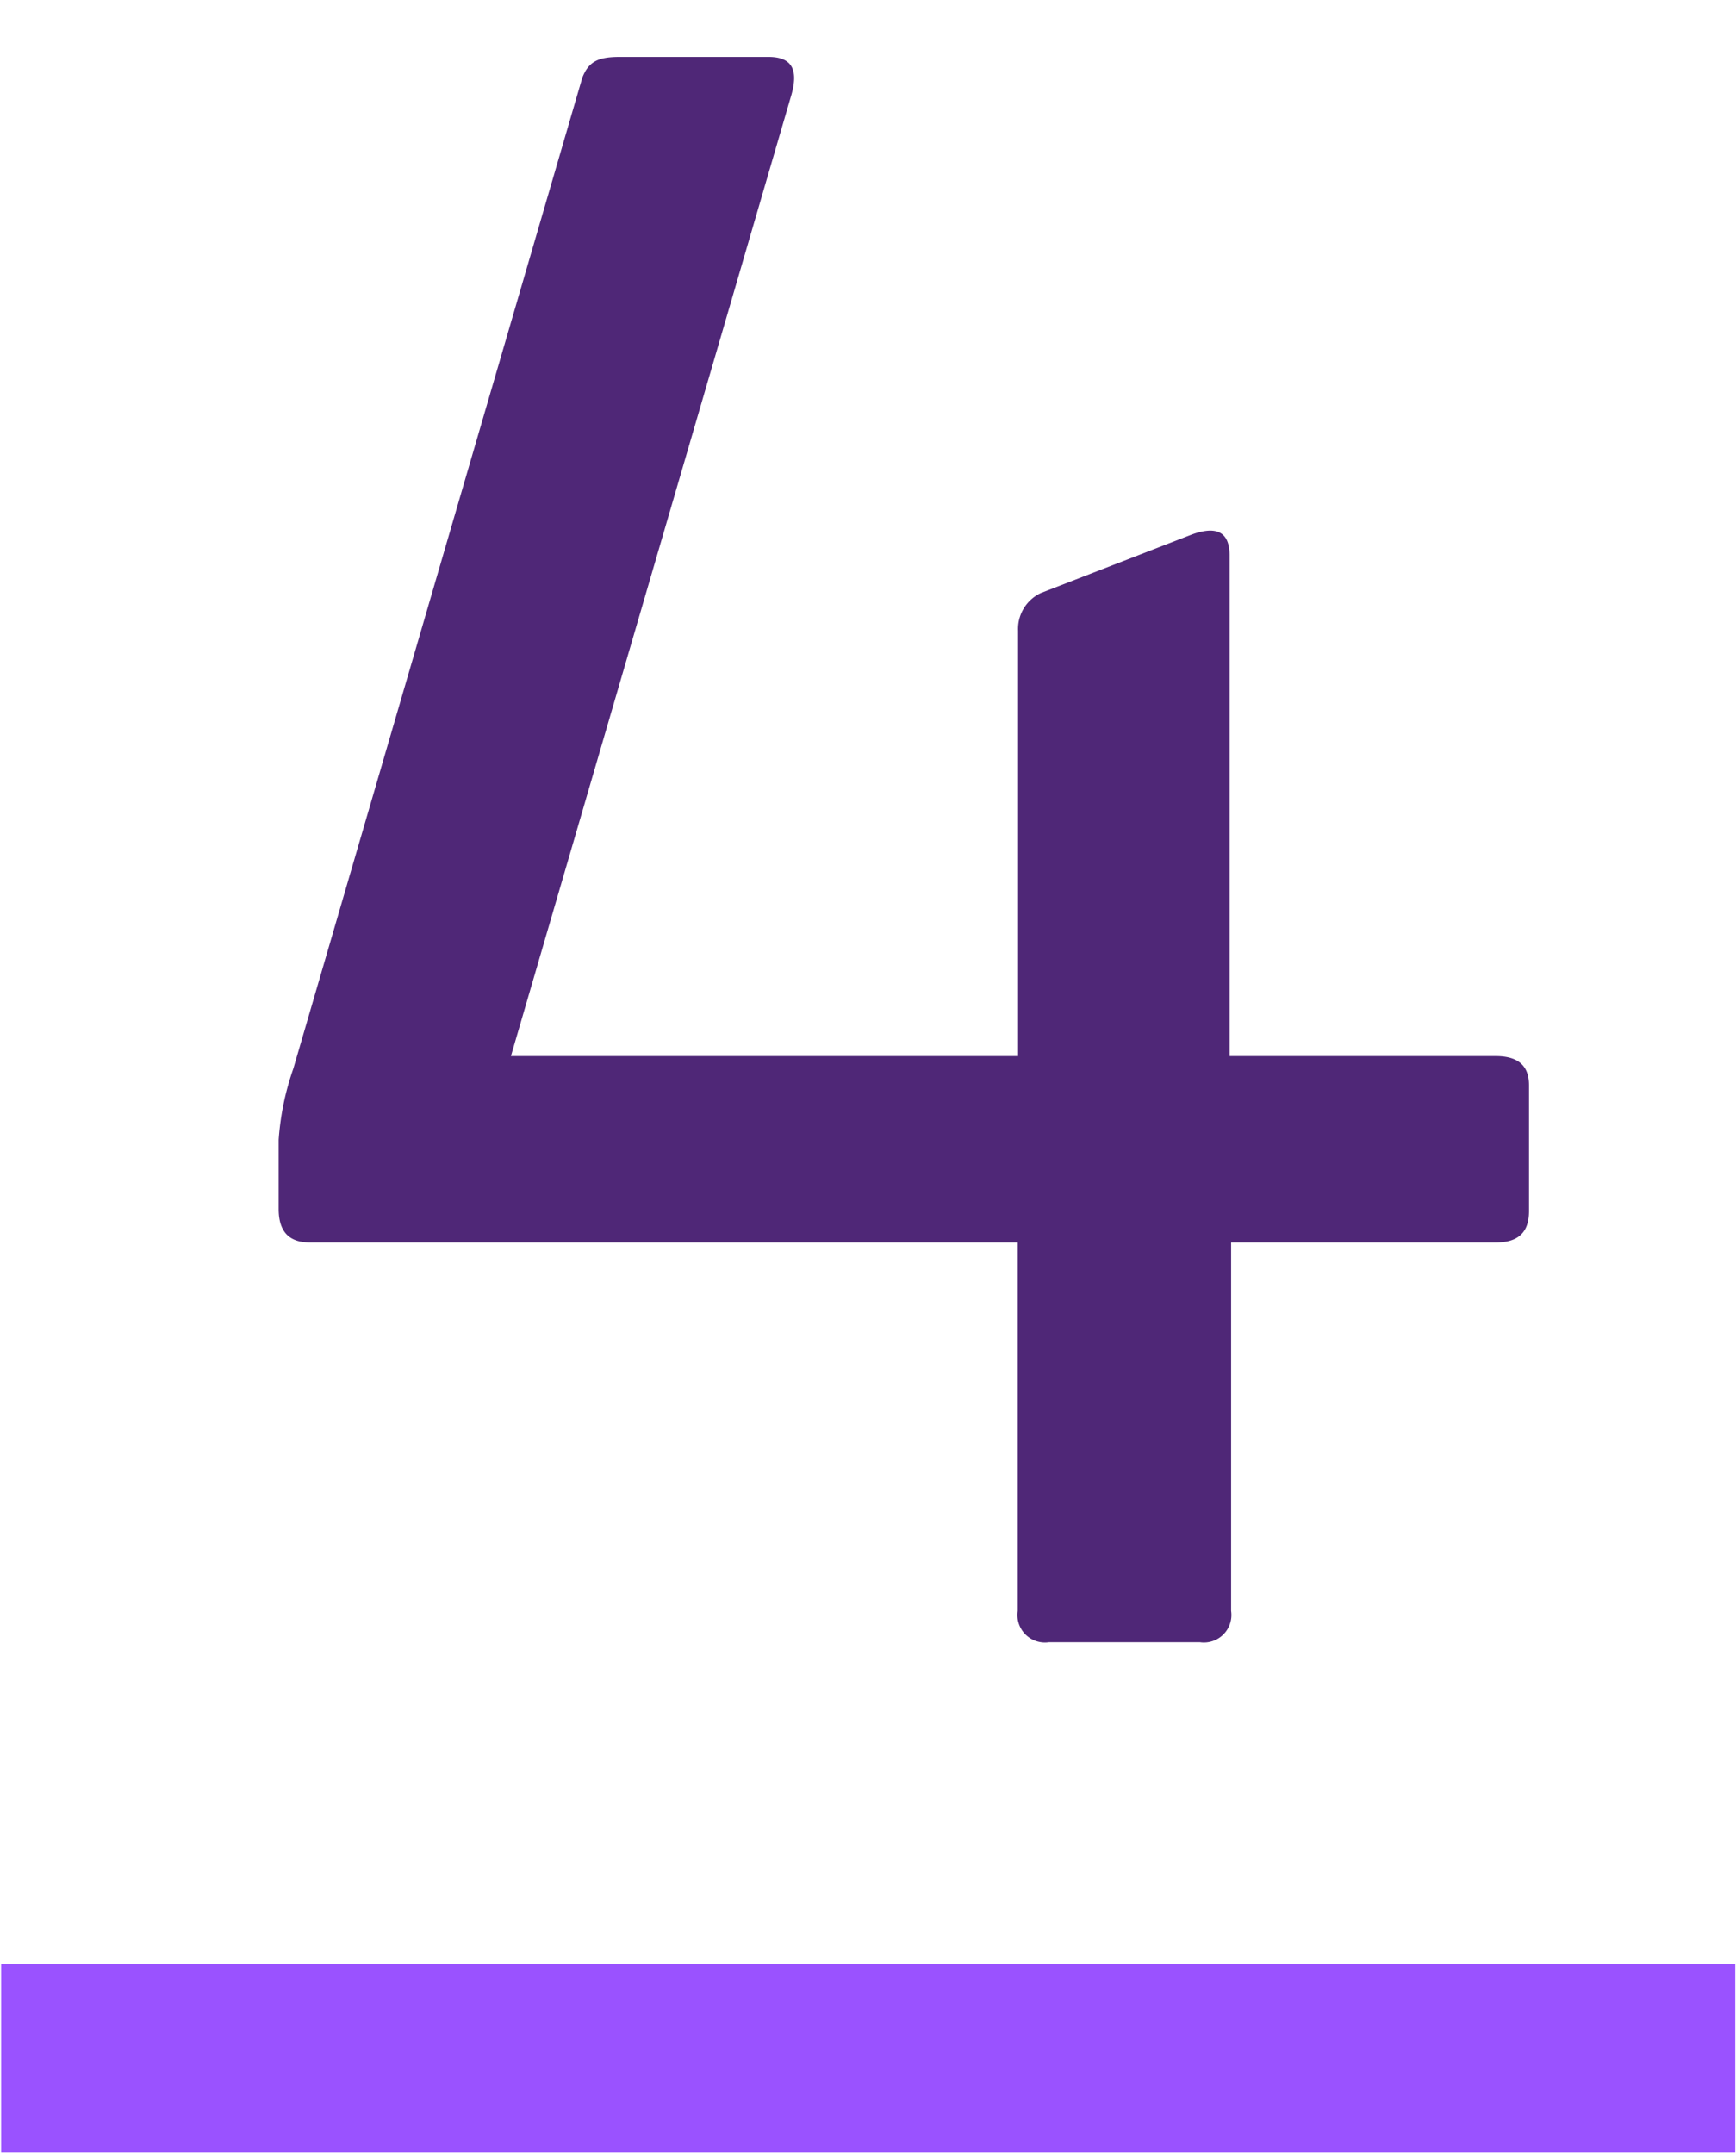
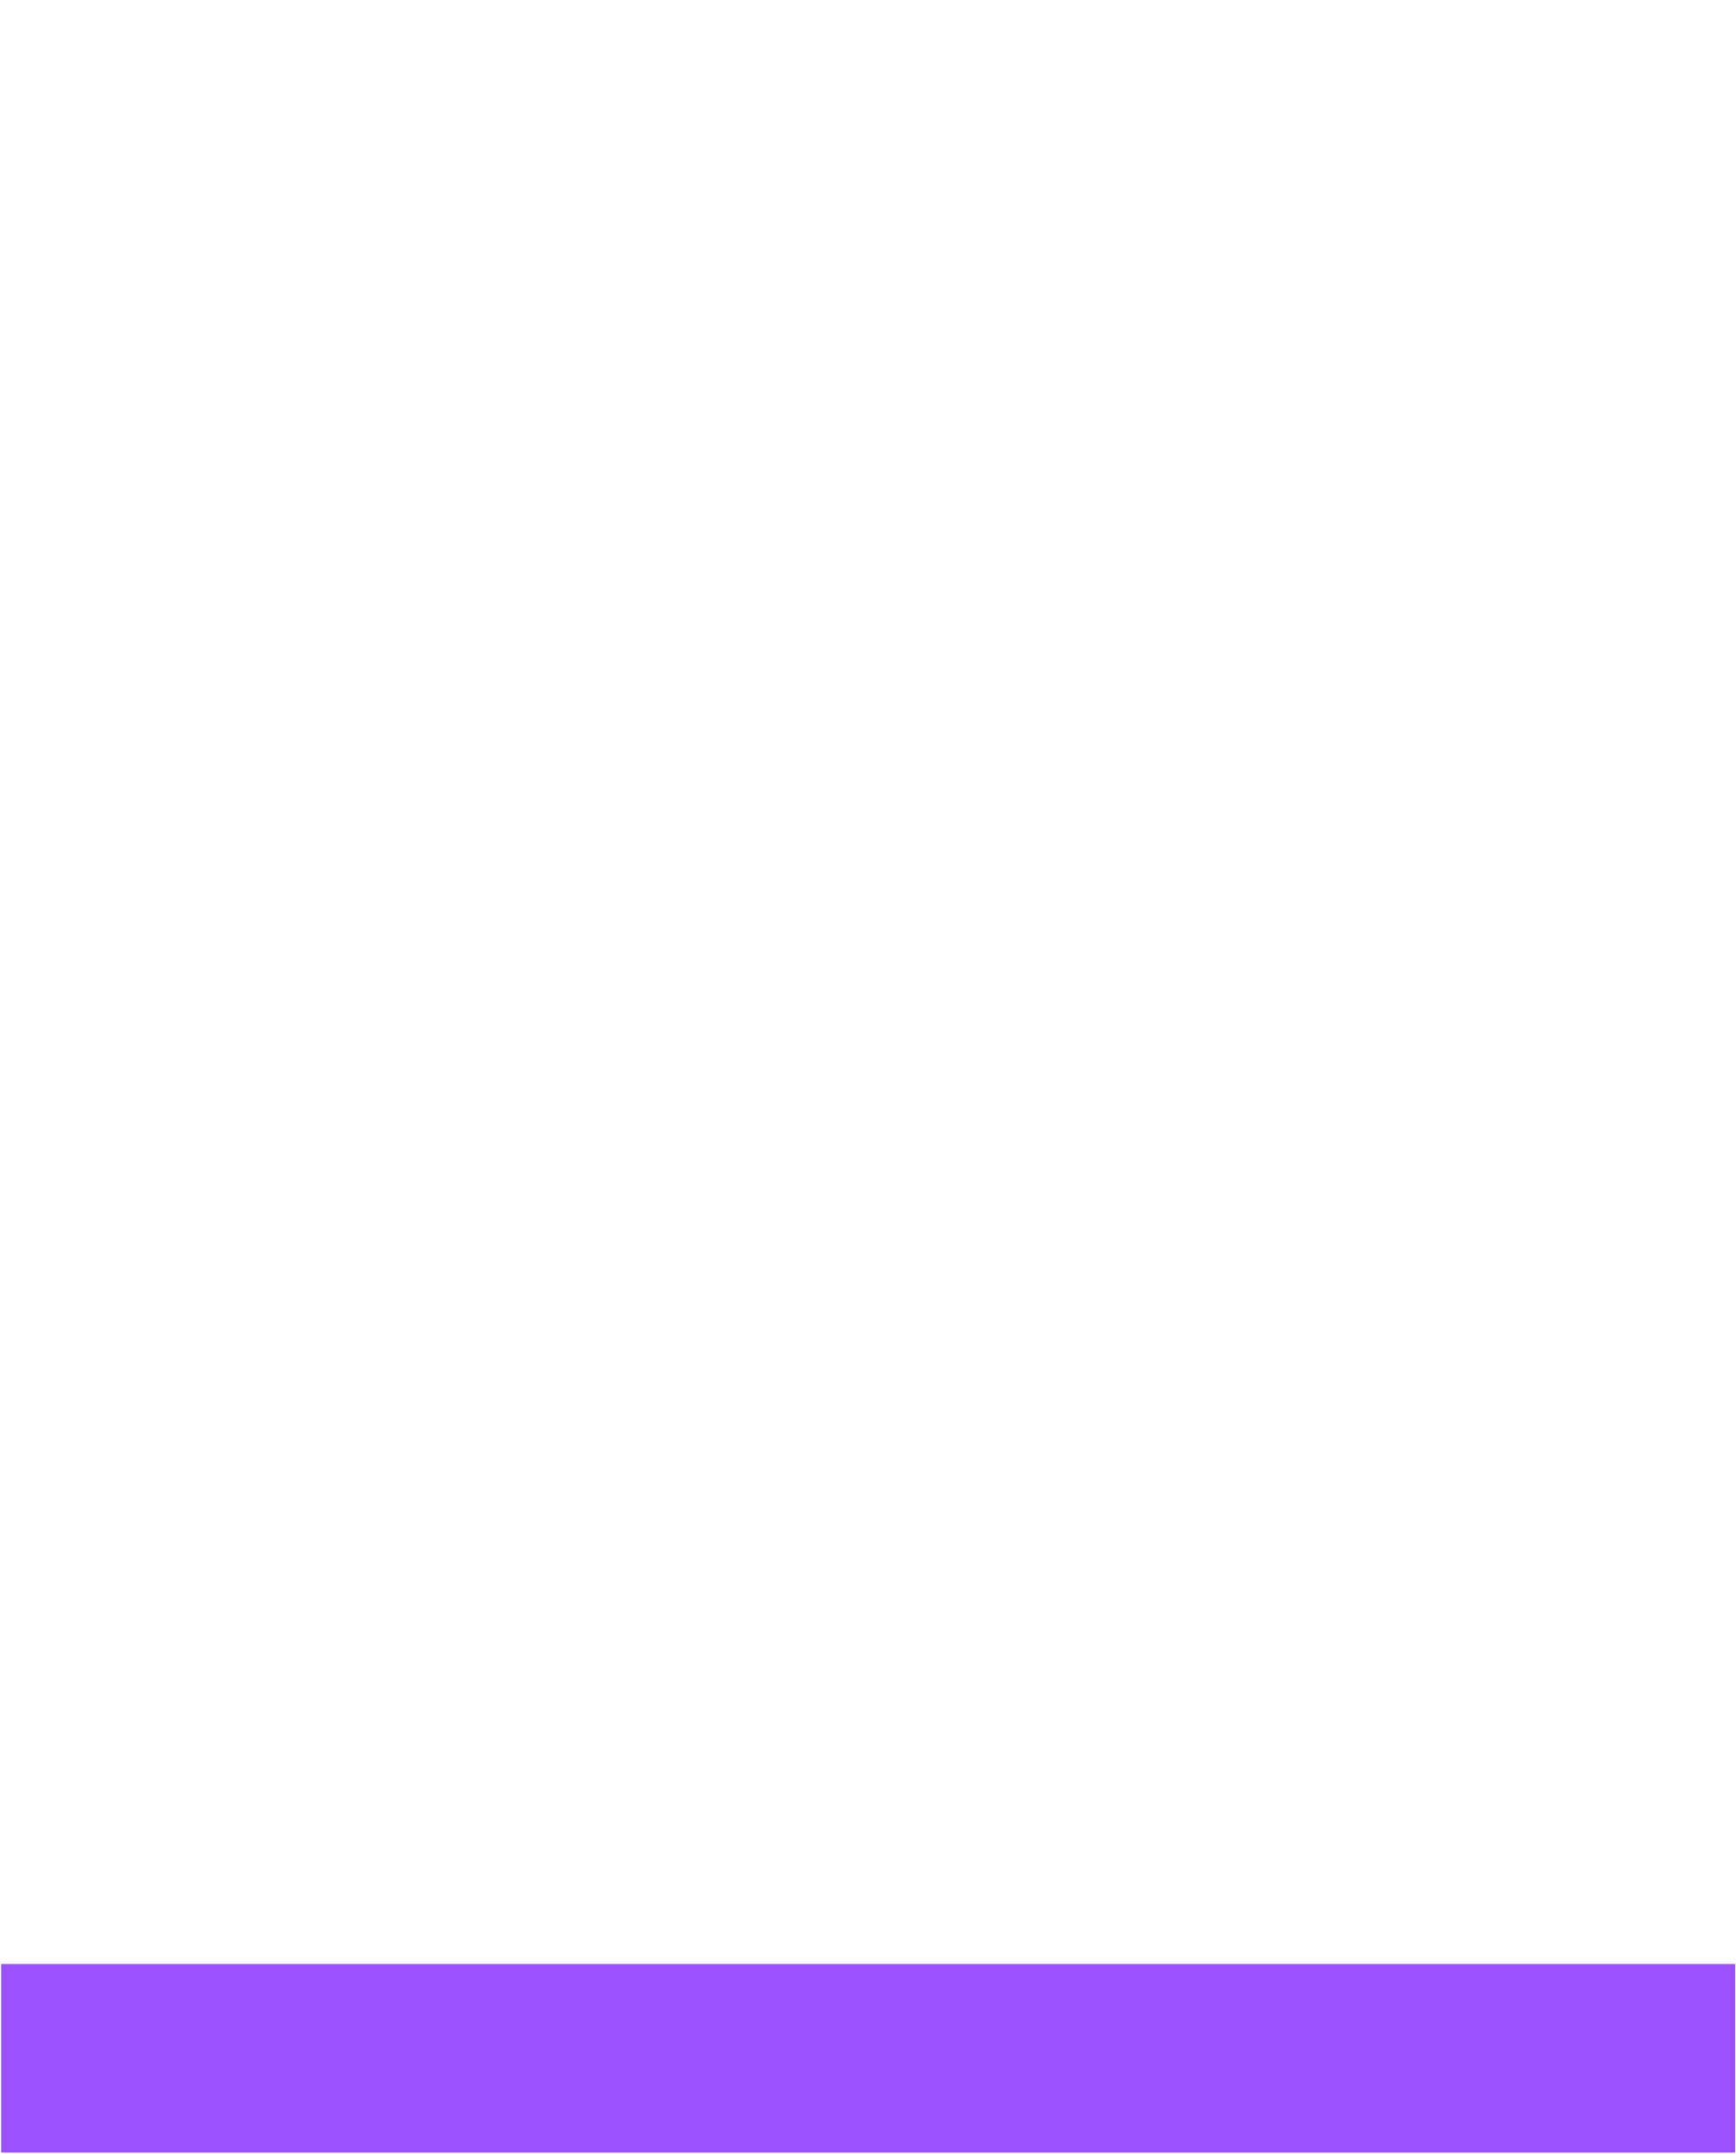
<svg xmlns="http://www.w3.org/2000/svg" id="Layer_1" data-name="Layer 1" viewBox="0 0 46.04 57.11">
  <defs>
    <style>.cls-1{fill:#4f2777;}.cls-2{fill:none;stroke:#9a52ff;stroke-miterlimit:10;stroke-width:5px;}</style>
  </defs>
-   <path class="cls-1" d="M20.38,1.51c.67,0,.78.39.61,1L13.55,28H27V16.72a1.05,1.05,0,0,1,.61-1l4-1.55c.61-.22,1-.11,1,.56V28h7.06c.61,0,.88.27.88.77v3.34c0,.55-.27.83-.88.83H32.65v9.77a.73.73,0,0,1-.83.83h-4a.73.73,0,0,1-.83-.83V32.94H8.22c-.55,0-.83-.28-.83-.89V30.22a7.22,7.22,0,0,1,.39-1.89L15.44,2.07c.17-.45.44-.56,1-.56Z" />
  <line class="cls-2" x1="0.03" y1="54.57" x2="46.02" y2="54.57" />
</svg>